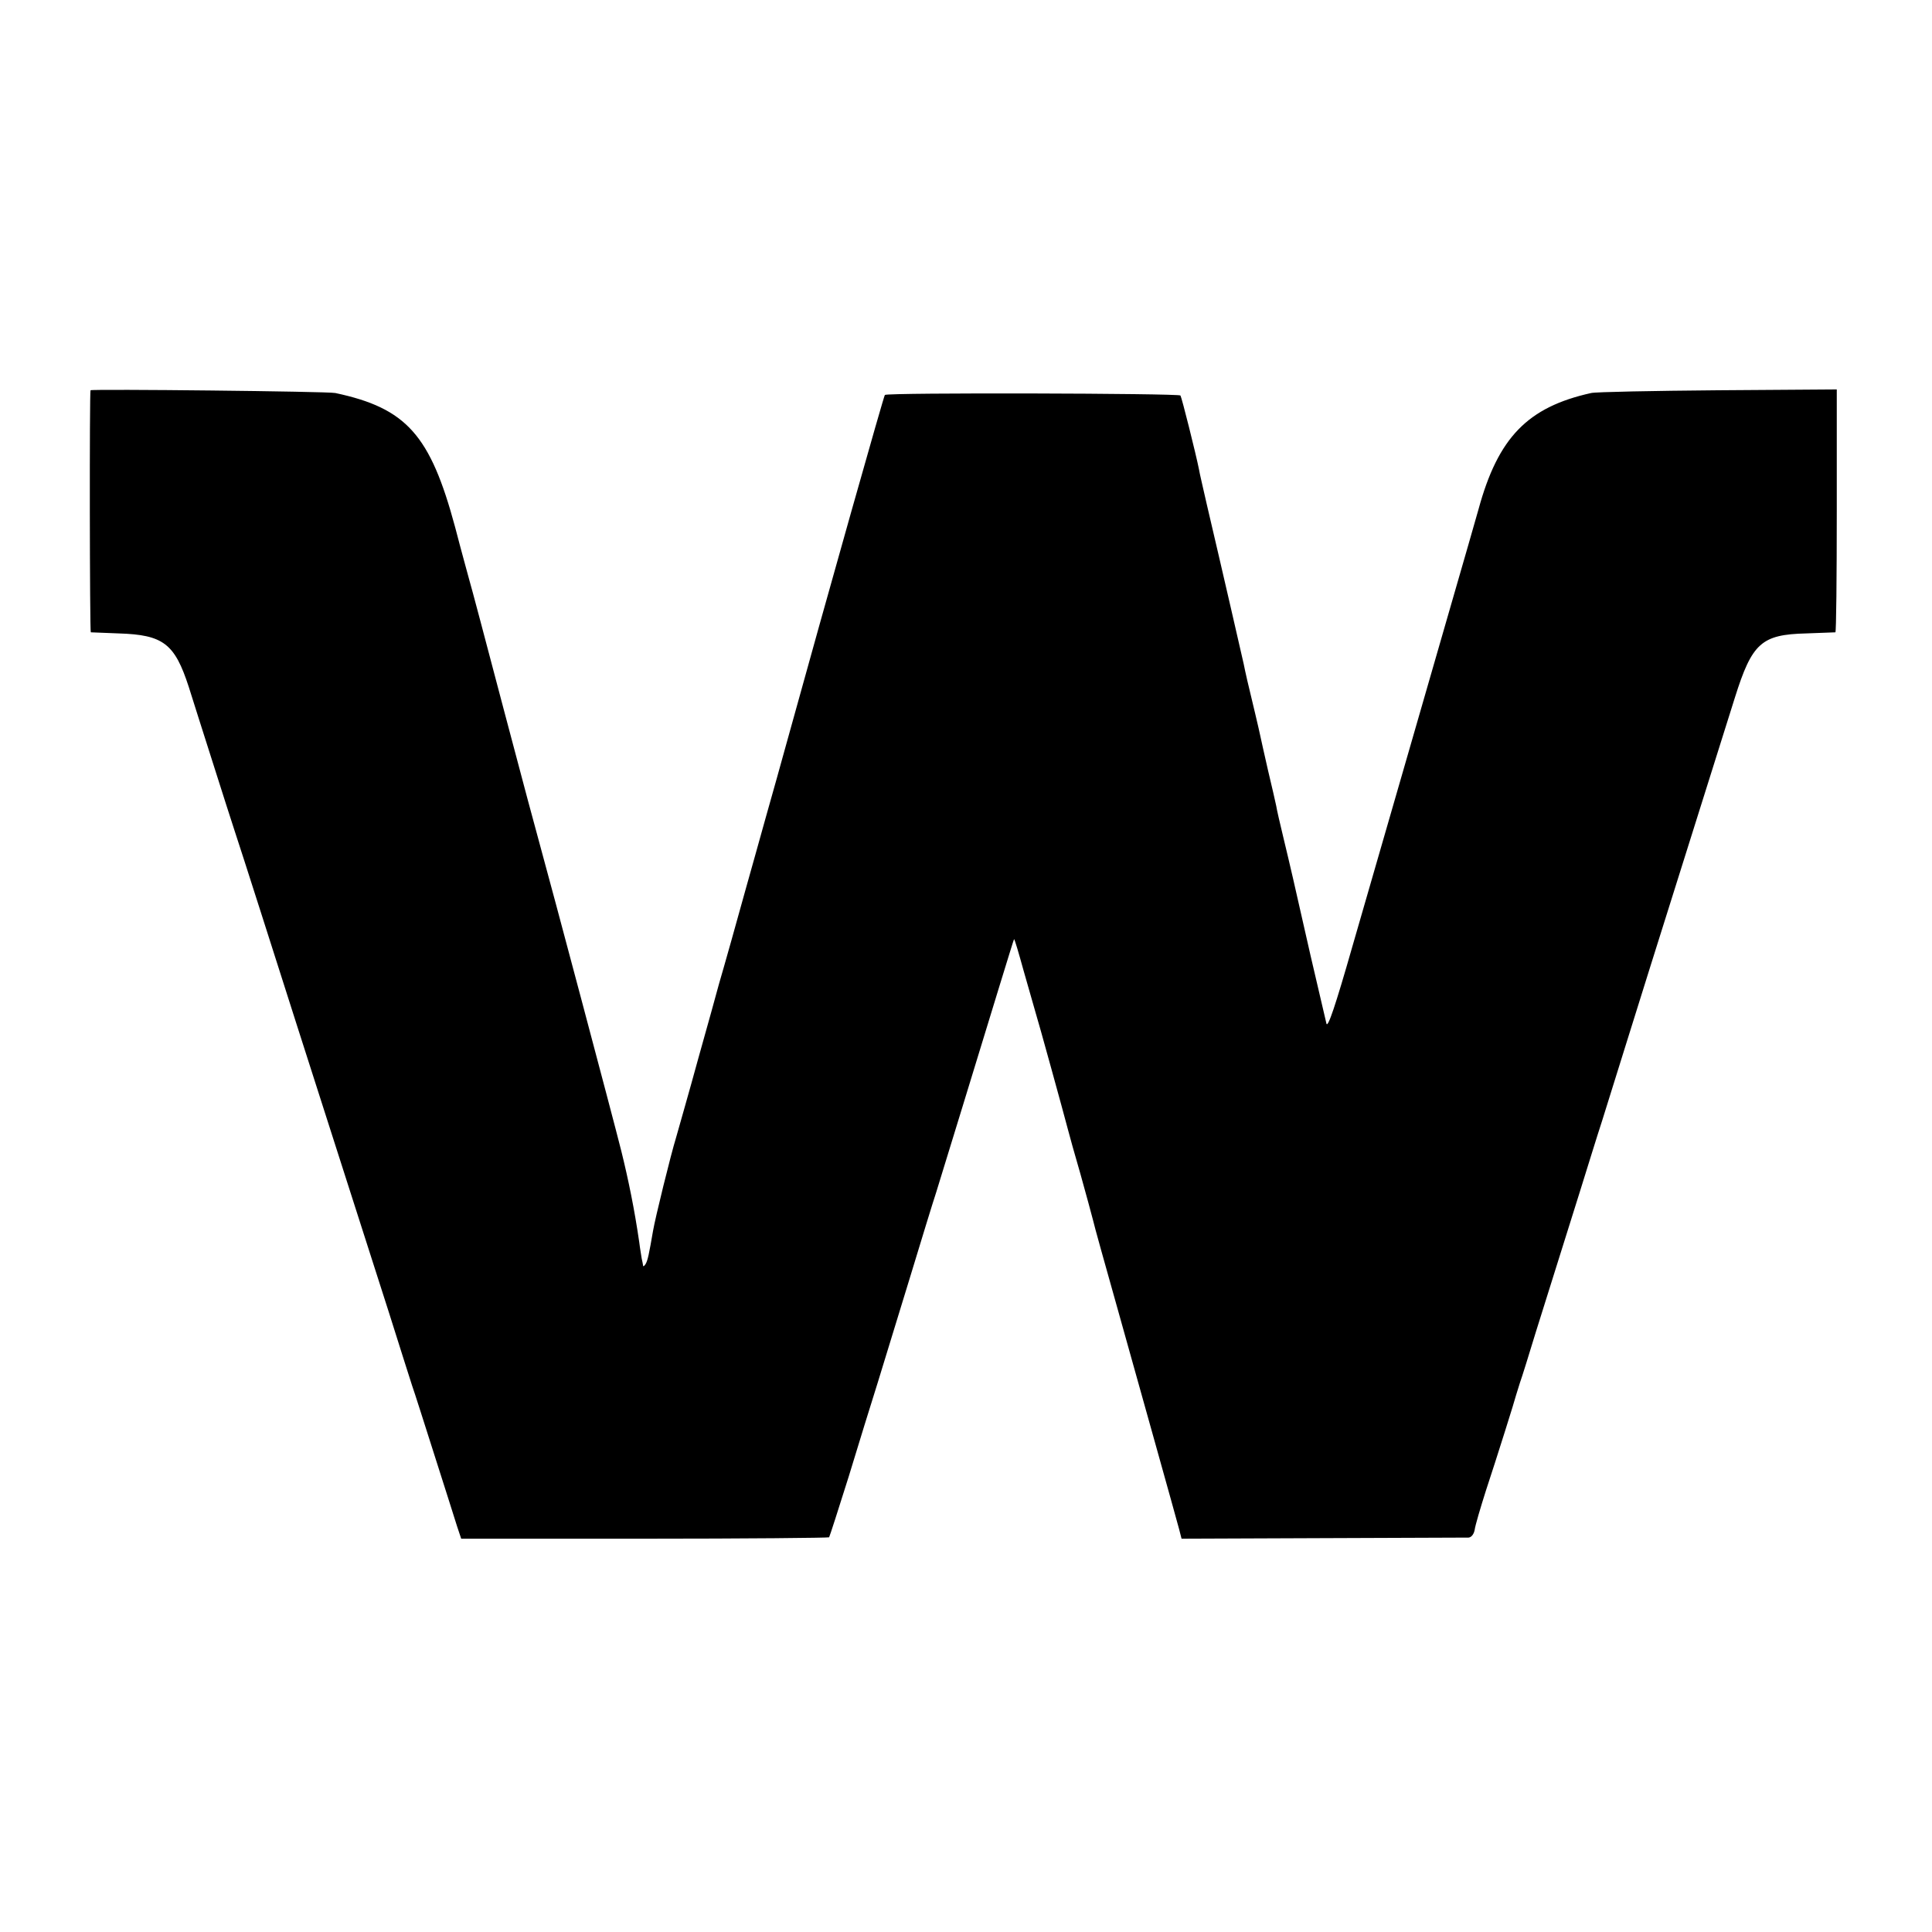
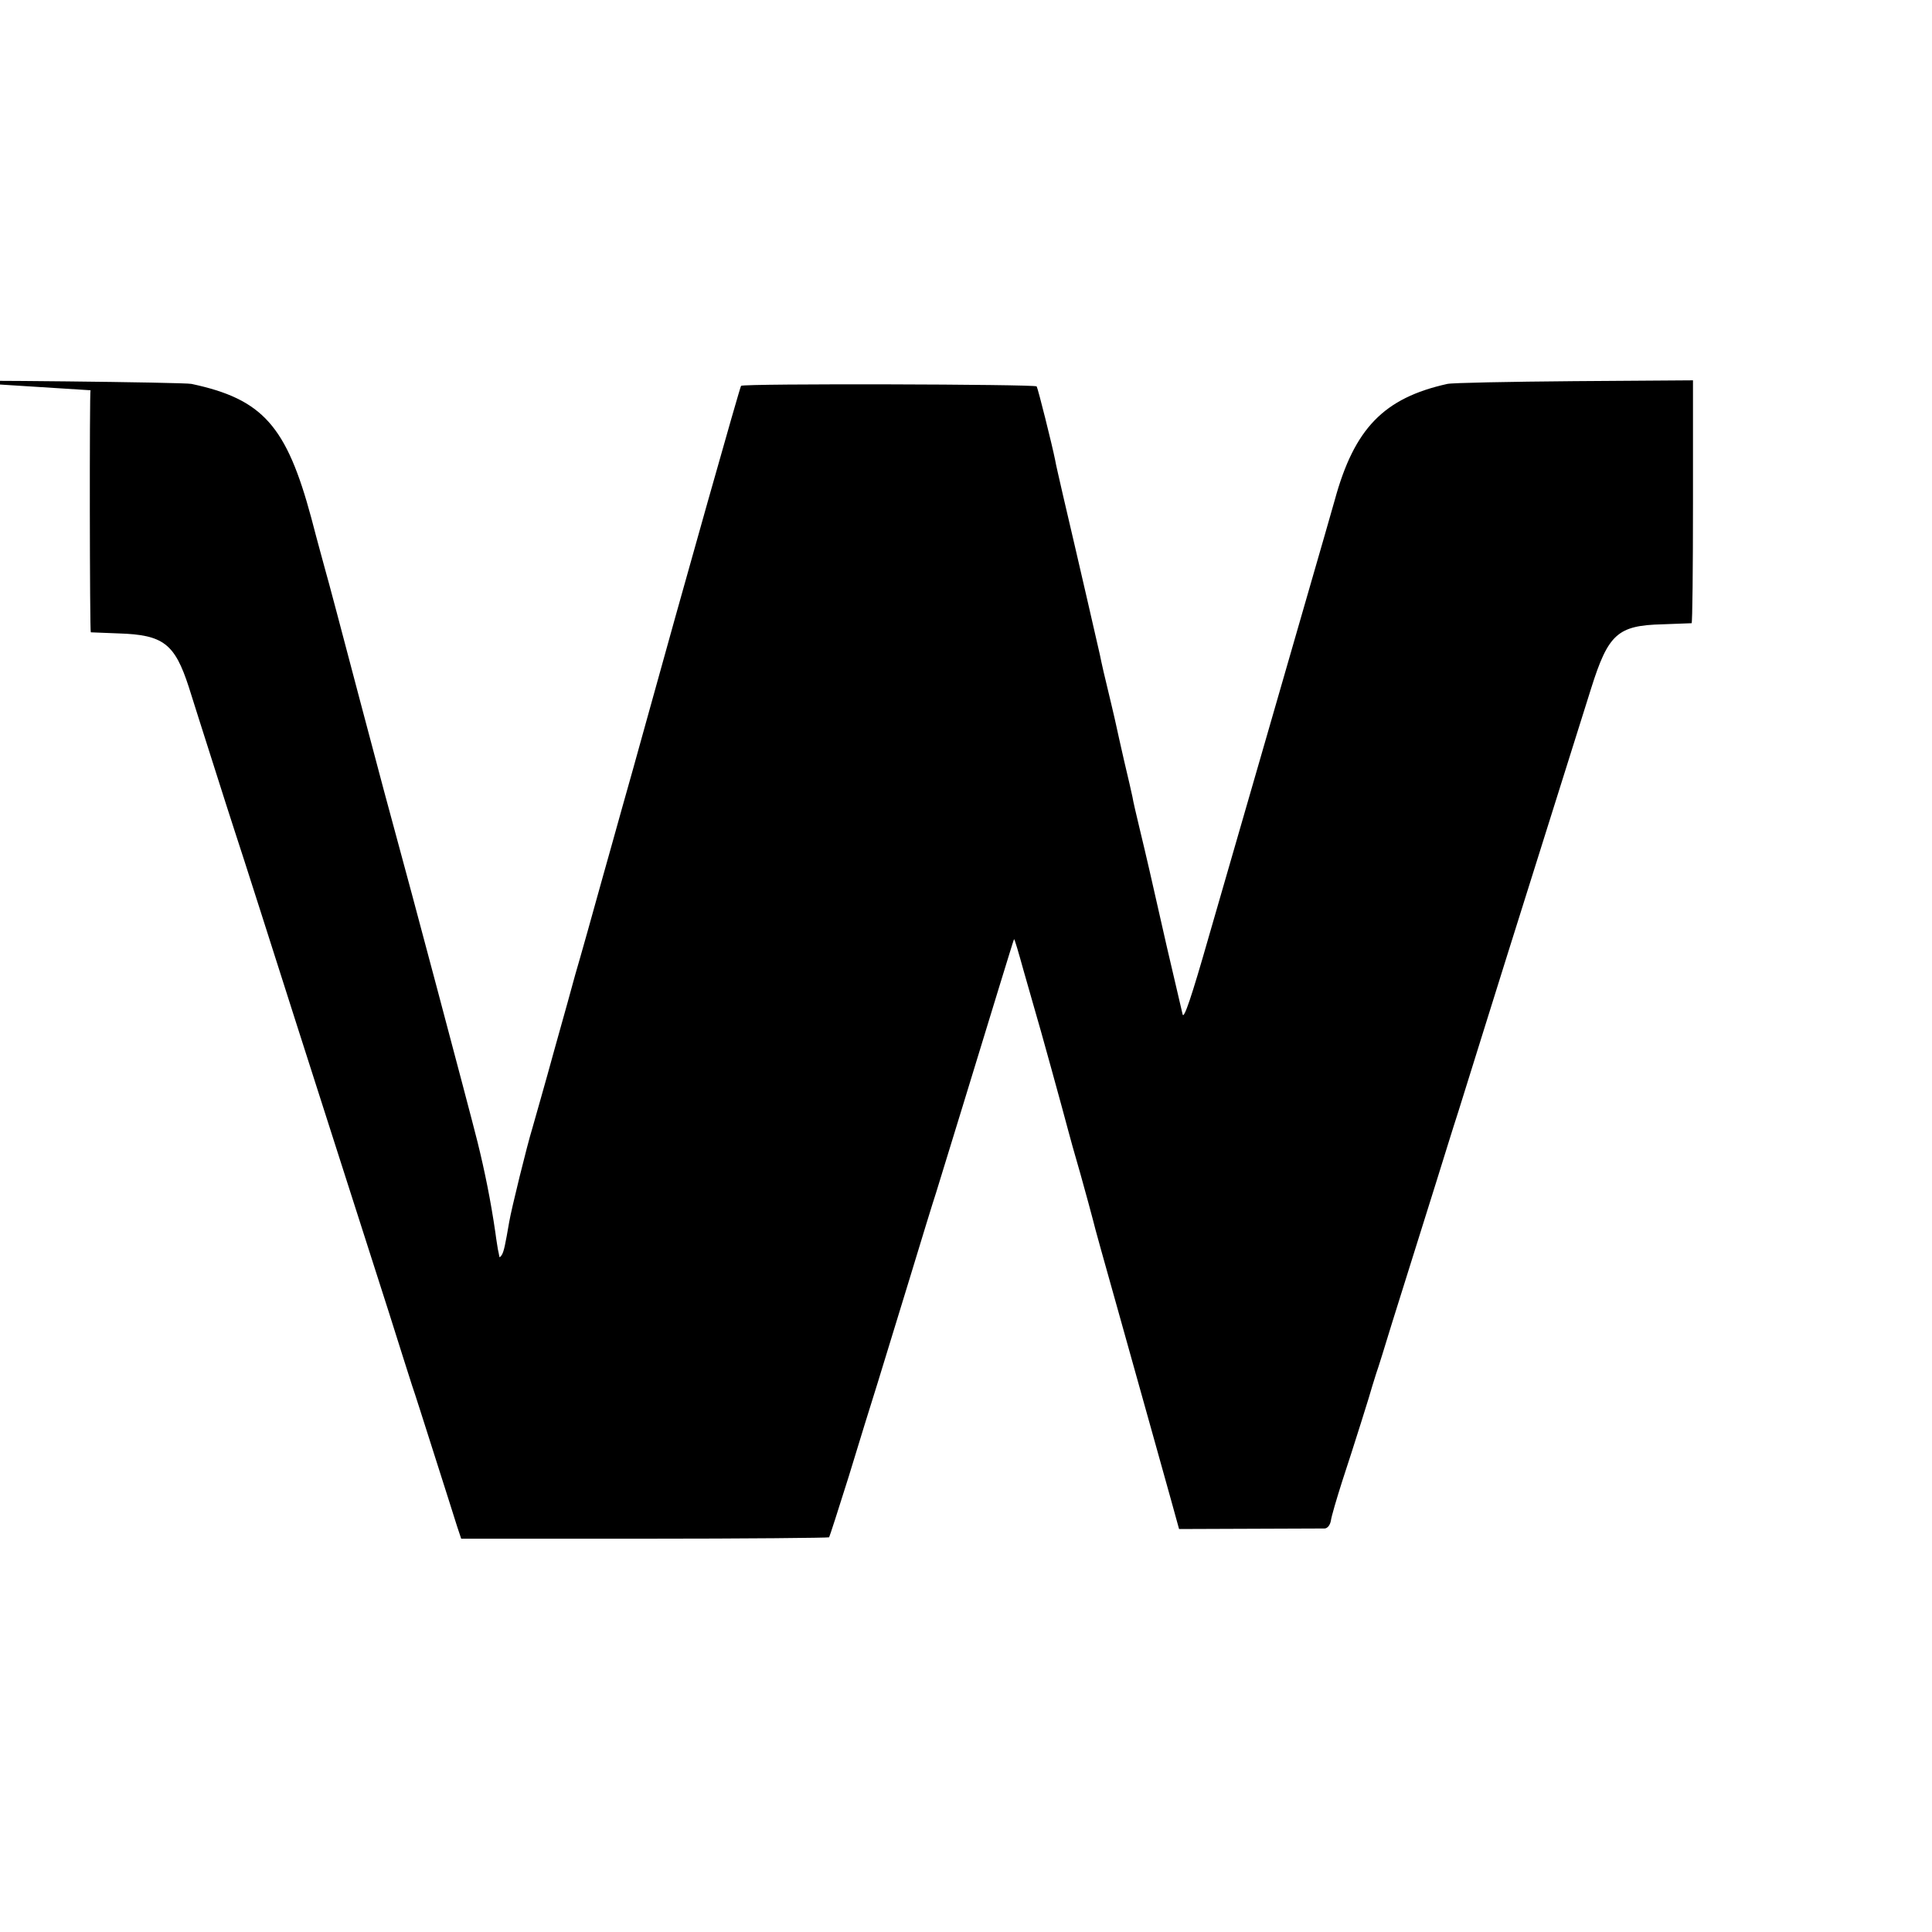
<svg xmlns="http://www.w3.org/2000/svg" version="1.0" width="700pt" height="700pt" viewBox="0 0 700 700" preserveAspectRatio="xMidYMid meet">
  <g transform="translate(0,700) scale(0.1,-0.1)" fill="#000000" stroke="none">
-     <path d="M328 5586 c-4 -4 -3 -876 1 -877 3 0 49 -2 101 -4 162 -5 203 -37 254 -194 13 -42 52 -164 86 -271 34 -107 70 -220 80 -250 10 -30 53 -163 95 -295 77 -243 172 -538 315 -985 43 -135 110 -344 149 -465 38 -121 76 -240 84 -265 9 -25 45 -139 82 -255 37 -115 73 -230 81 -255 l15 -45 664 0 c365 0 666 3 669 5 2 3 34 102 71 220 36 118 83 271 105 340 21 69 73 238 115 375 42 138 85 279 97 315 23 73 153 499 230 750 28 91 51 166 52 167 2 2 17 -50 35 -115 18 -64 37 -130 42 -147 10 -31 105 -376 119 -430 4 -16 24 -88 45 -160 20 -71 40 -146 45 -165 4 -19 45 -165 90 -325 85 -304 206 -735 222 -795 l9 -35 512 2 c282 1 519 2 528 2 10 1 19 12 22 28 2 16 21 80 41 143 40 121 105 328 109 345 2 6 8 26 14 45 7 19 33 103 58 185 26 83 62 197 80 255 18 58 54 173 80 255 26 83 61 197 80 255 59 190 123 393 175 560 65 207 218 694 306 973 62 197 96 228 258 232 56 2 103 4 106 4 3 1 5 199 5 440 l0 440 -430 -3 c-236 -2 -443 -6 -460 -10 -230 -51 -337 -161 -408 -421 -14 -49 -55 -193 -92 -320 -75 -261 -235 -814 -365 -1264 -62 -217 -89 -296 -94 -280 -3 13 -29 123 -57 244 -64 283 -73 322 -99 430 -12 50 -24 101 -26 115 -3 14 -16 72 -30 130 -13 58 -26 114 -28 125 -4 20 -28 121 -47 200 -5 22 -11 49 -13 60 -4 18 -75 328 -133 575 -13 58 -27 116 -29 130 -11 55 -62 259 -67 267 -5 8 -1063 11 -1071 2 -4 -4 -200 -697 -361 -1279 -13 -47 -44 -159 -70 -250 -25 -91 -57 -203 -70 -250 -32 -116 -82 -294 -100 -355 -7 -27 -41 -149 -75 -270 -33 -121 -70 -249 -80 -285 -20 -65 -76 -293 -84 -340 -14 -81 -19 -107 -27 -120 -5 -8 -9 -10 -9 -5 -1 6 -3 17 -5 25 -1 8 -6 35 -9 60 -17 117 -39 225 -65 330 -31 124 -259 980 -291 1095 -11 39 -72 266 -135 505 -63 239 -119 451 -125 470 -5 19 -29 105 -51 190 -90 334 -176 431 -434 486 -25 6 -881 15 -887 10z" />
+     <path d="M328 5586 c-4 -4 -3 -876 1 -877 3 0 49 -2 101 -4 162 -5 203 -37 254 -194 13 -42 52 -164 86 -271 34 -107 70 -220 80 -250 10 -30 53 -163 95 -295 77 -243 172 -538 315 -985 43 -135 110 -344 149 -465 38 -121 76 -240 84 -265 9 -25 45 -139 82 -255 37 -115 73 -230 81 -255 l15 -45 664 0 c365 0 666 3 669 5 2 3 34 102 71 220 36 118 83 271 105 340 21 69 73 238 115 375 42 138 85 279 97 315 23 73 153 499 230 750 28 91 51 166 52 167 2 2 17 -50 35 -115 18 -64 37 -130 42 -147 10 -31 105 -376 119 -430 4 -16 24 -88 45 -160 20 -71 40 -146 45 -165 4 -19 45 -165 90 -325 85 -304 206 -735 222 -795 c282 1 519 2 528 2 10 1 19 12 22 28 2 16 21 80 41 143 40 121 105 328 109 345 2 6 8 26 14 45 7 19 33 103 58 185 26 83 62 197 80 255 18 58 54 173 80 255 26 83 61 197 80 255 59 190 123 393 175 560 65 207 218 694 306 973 62 197 96 228 258 232 56 2 103 4 106 4 3 1 5 199 5 440 l0 440 -430 -3 c-236 -2 -443 -6 -460 -10 -230 -51 -337 -161 -408 -421 -14 -49 -55 -193 -92 -320 -75 -261 -235 -814 -365 -1264 -62 -217 -89 -296 -94 -280 -3 13 -29 123 -57 244 -64 283 -73 322 -99 430 -12 50 -24 101 -26 115 -3 14 -16 72 -30 130 -13 58 -26 114 -28 125 -4 20 -28 121 -47 200 -5 22 -11 49 -13 60 -4 18 -75 328 -133 575 -13 58 -27 116 -29 130 -11 55 -62 259 -67 267 -5 8 -1063 11 -1071 2 -4 -4 -200 -697 -361 -1279 -13 -47 -44 -159 -70 -250 -25 -91 -57 -203 -70 -250 -32 -116 -82 -294 -100 -355 -7 -27 -41 -149 -75 -270 -33 -121 -70 -249 -80 -285 -20 -65 -76 -293 -84 -340 -14 -81 -19 -107 -27 -120 -5 -8 -9 -10 -9 -5 -1 6 -3 17 -5 25 -1 8 -6 35 -9 60 -17 117 -39 225 -65 330 -31 124 -259 980 -291 1095 -11 39 -72 266 -135 505 -63 239 -119 451 -125 470 -5 19 -29 105 -51 190 -90 334 -176 431 -434 486 -25 6 -881 15 -887 10z" />
  </g>
</svg>